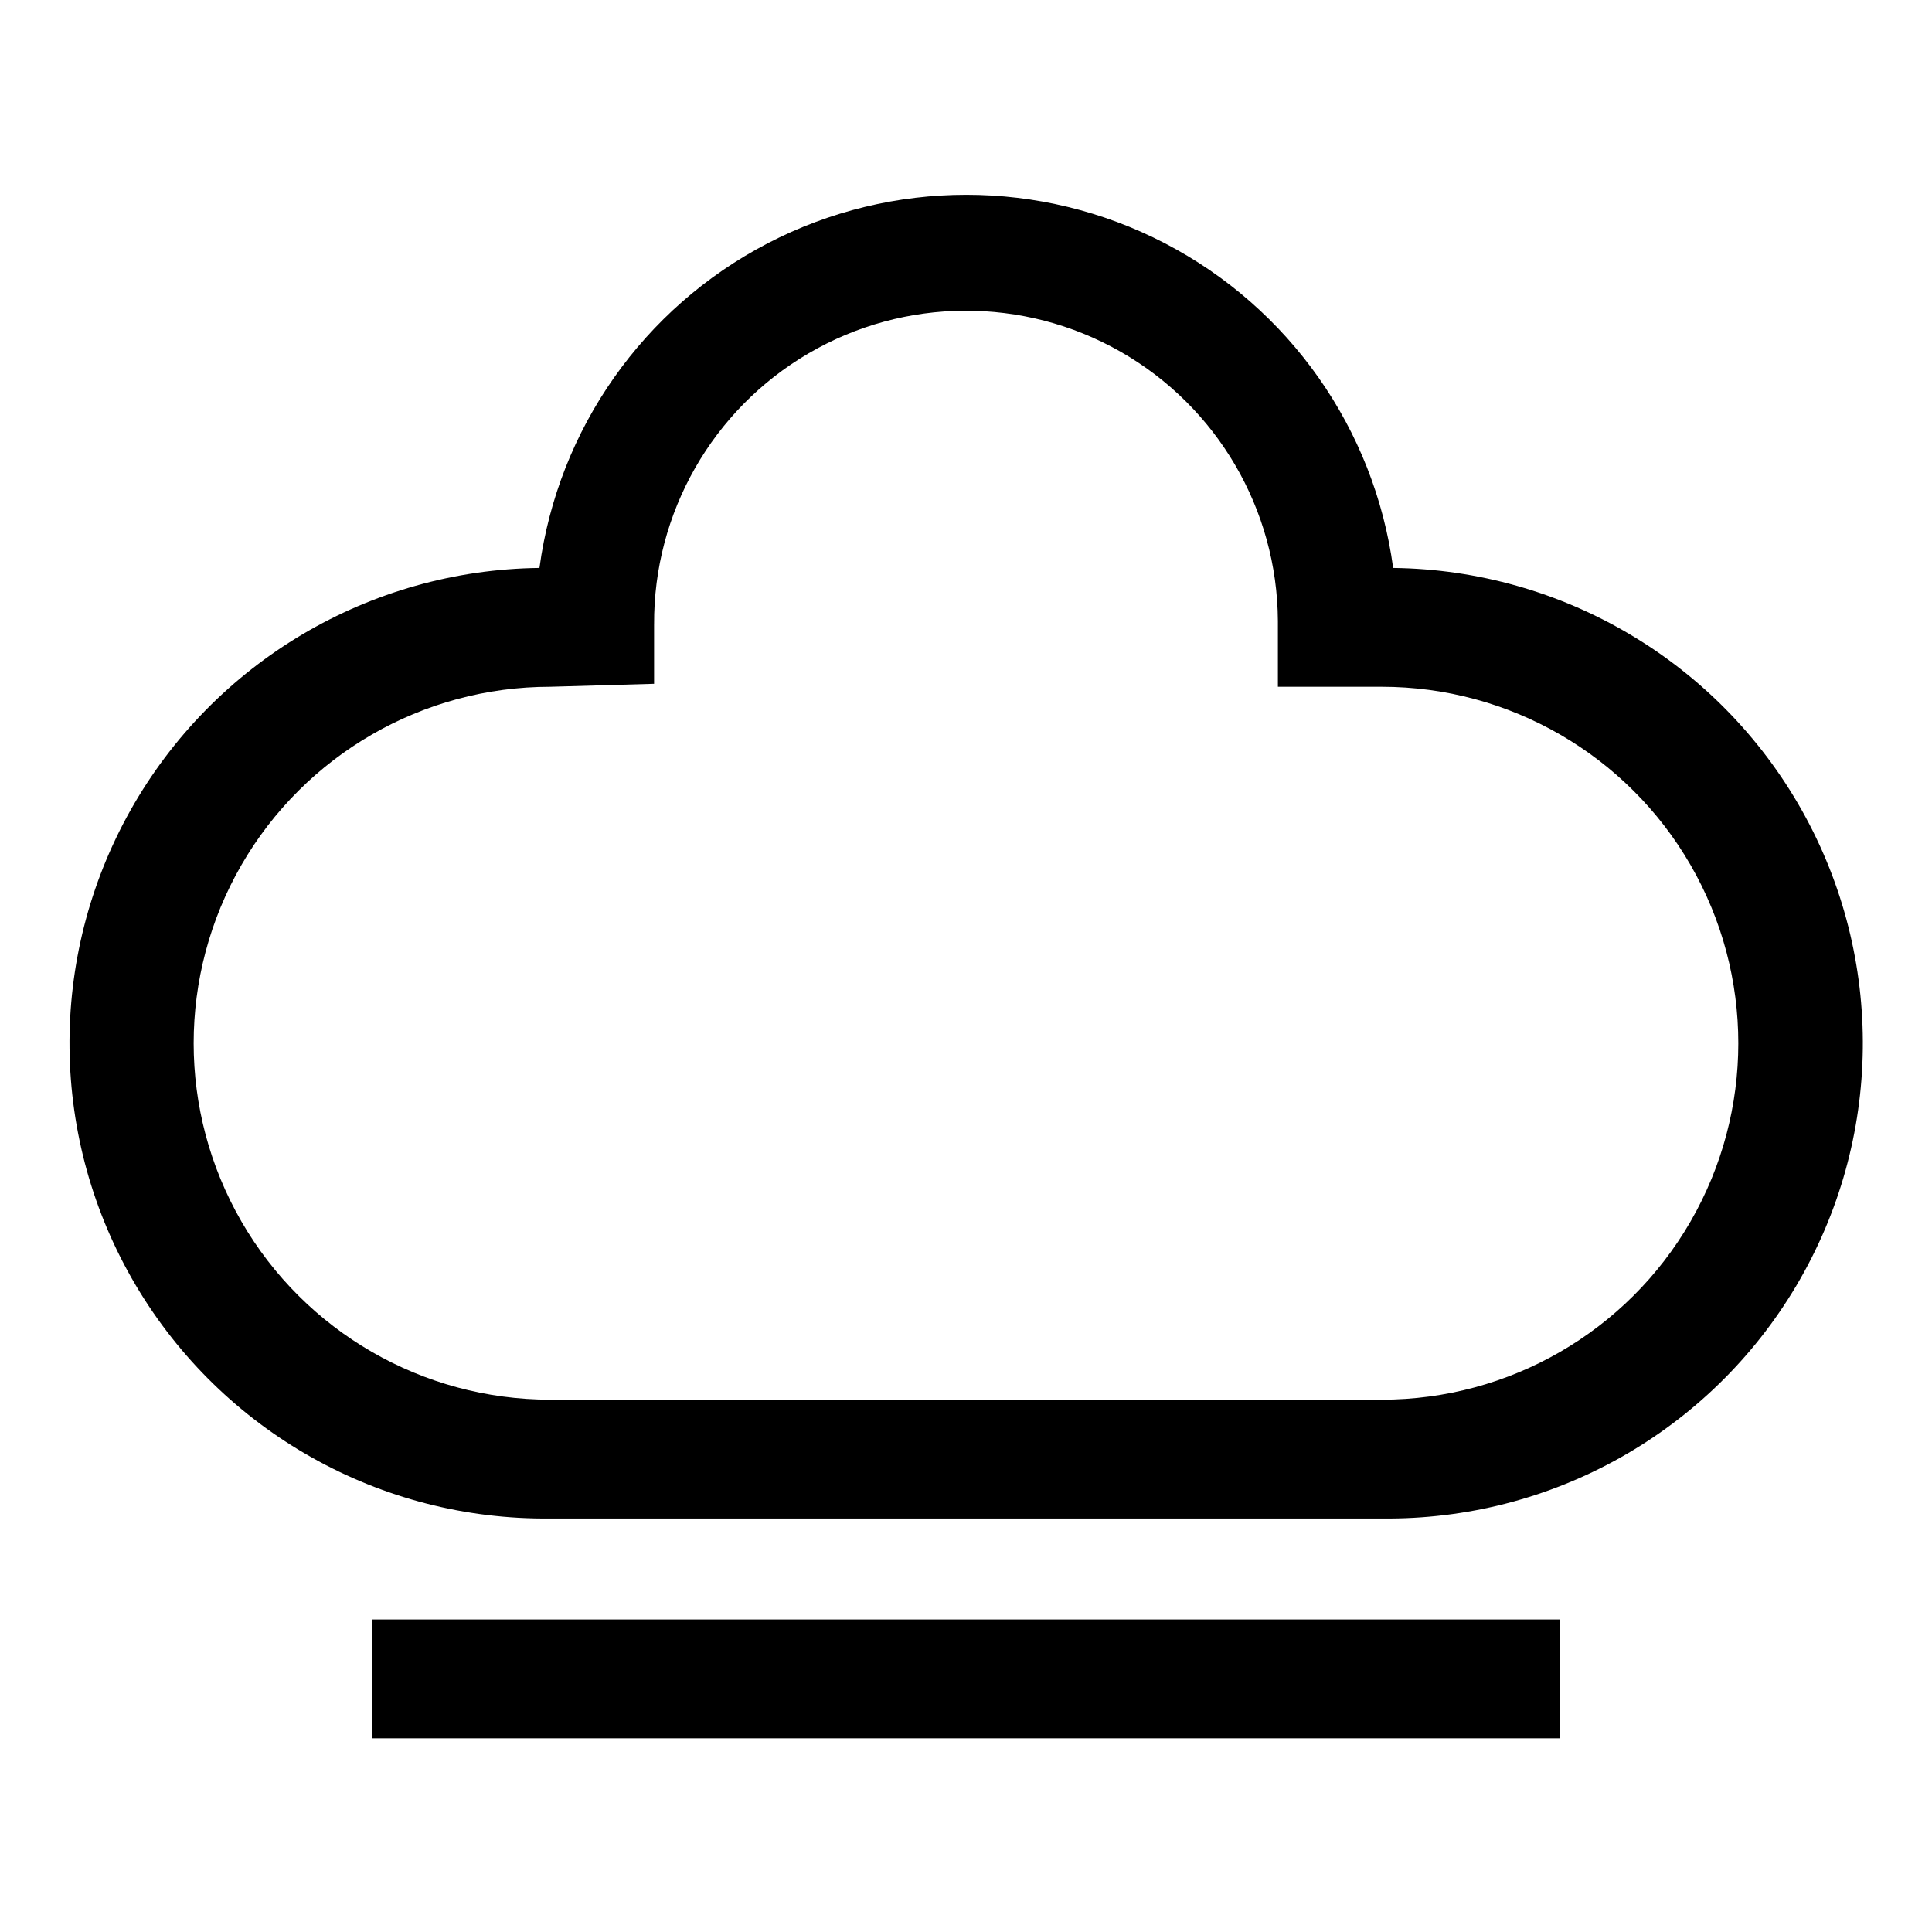
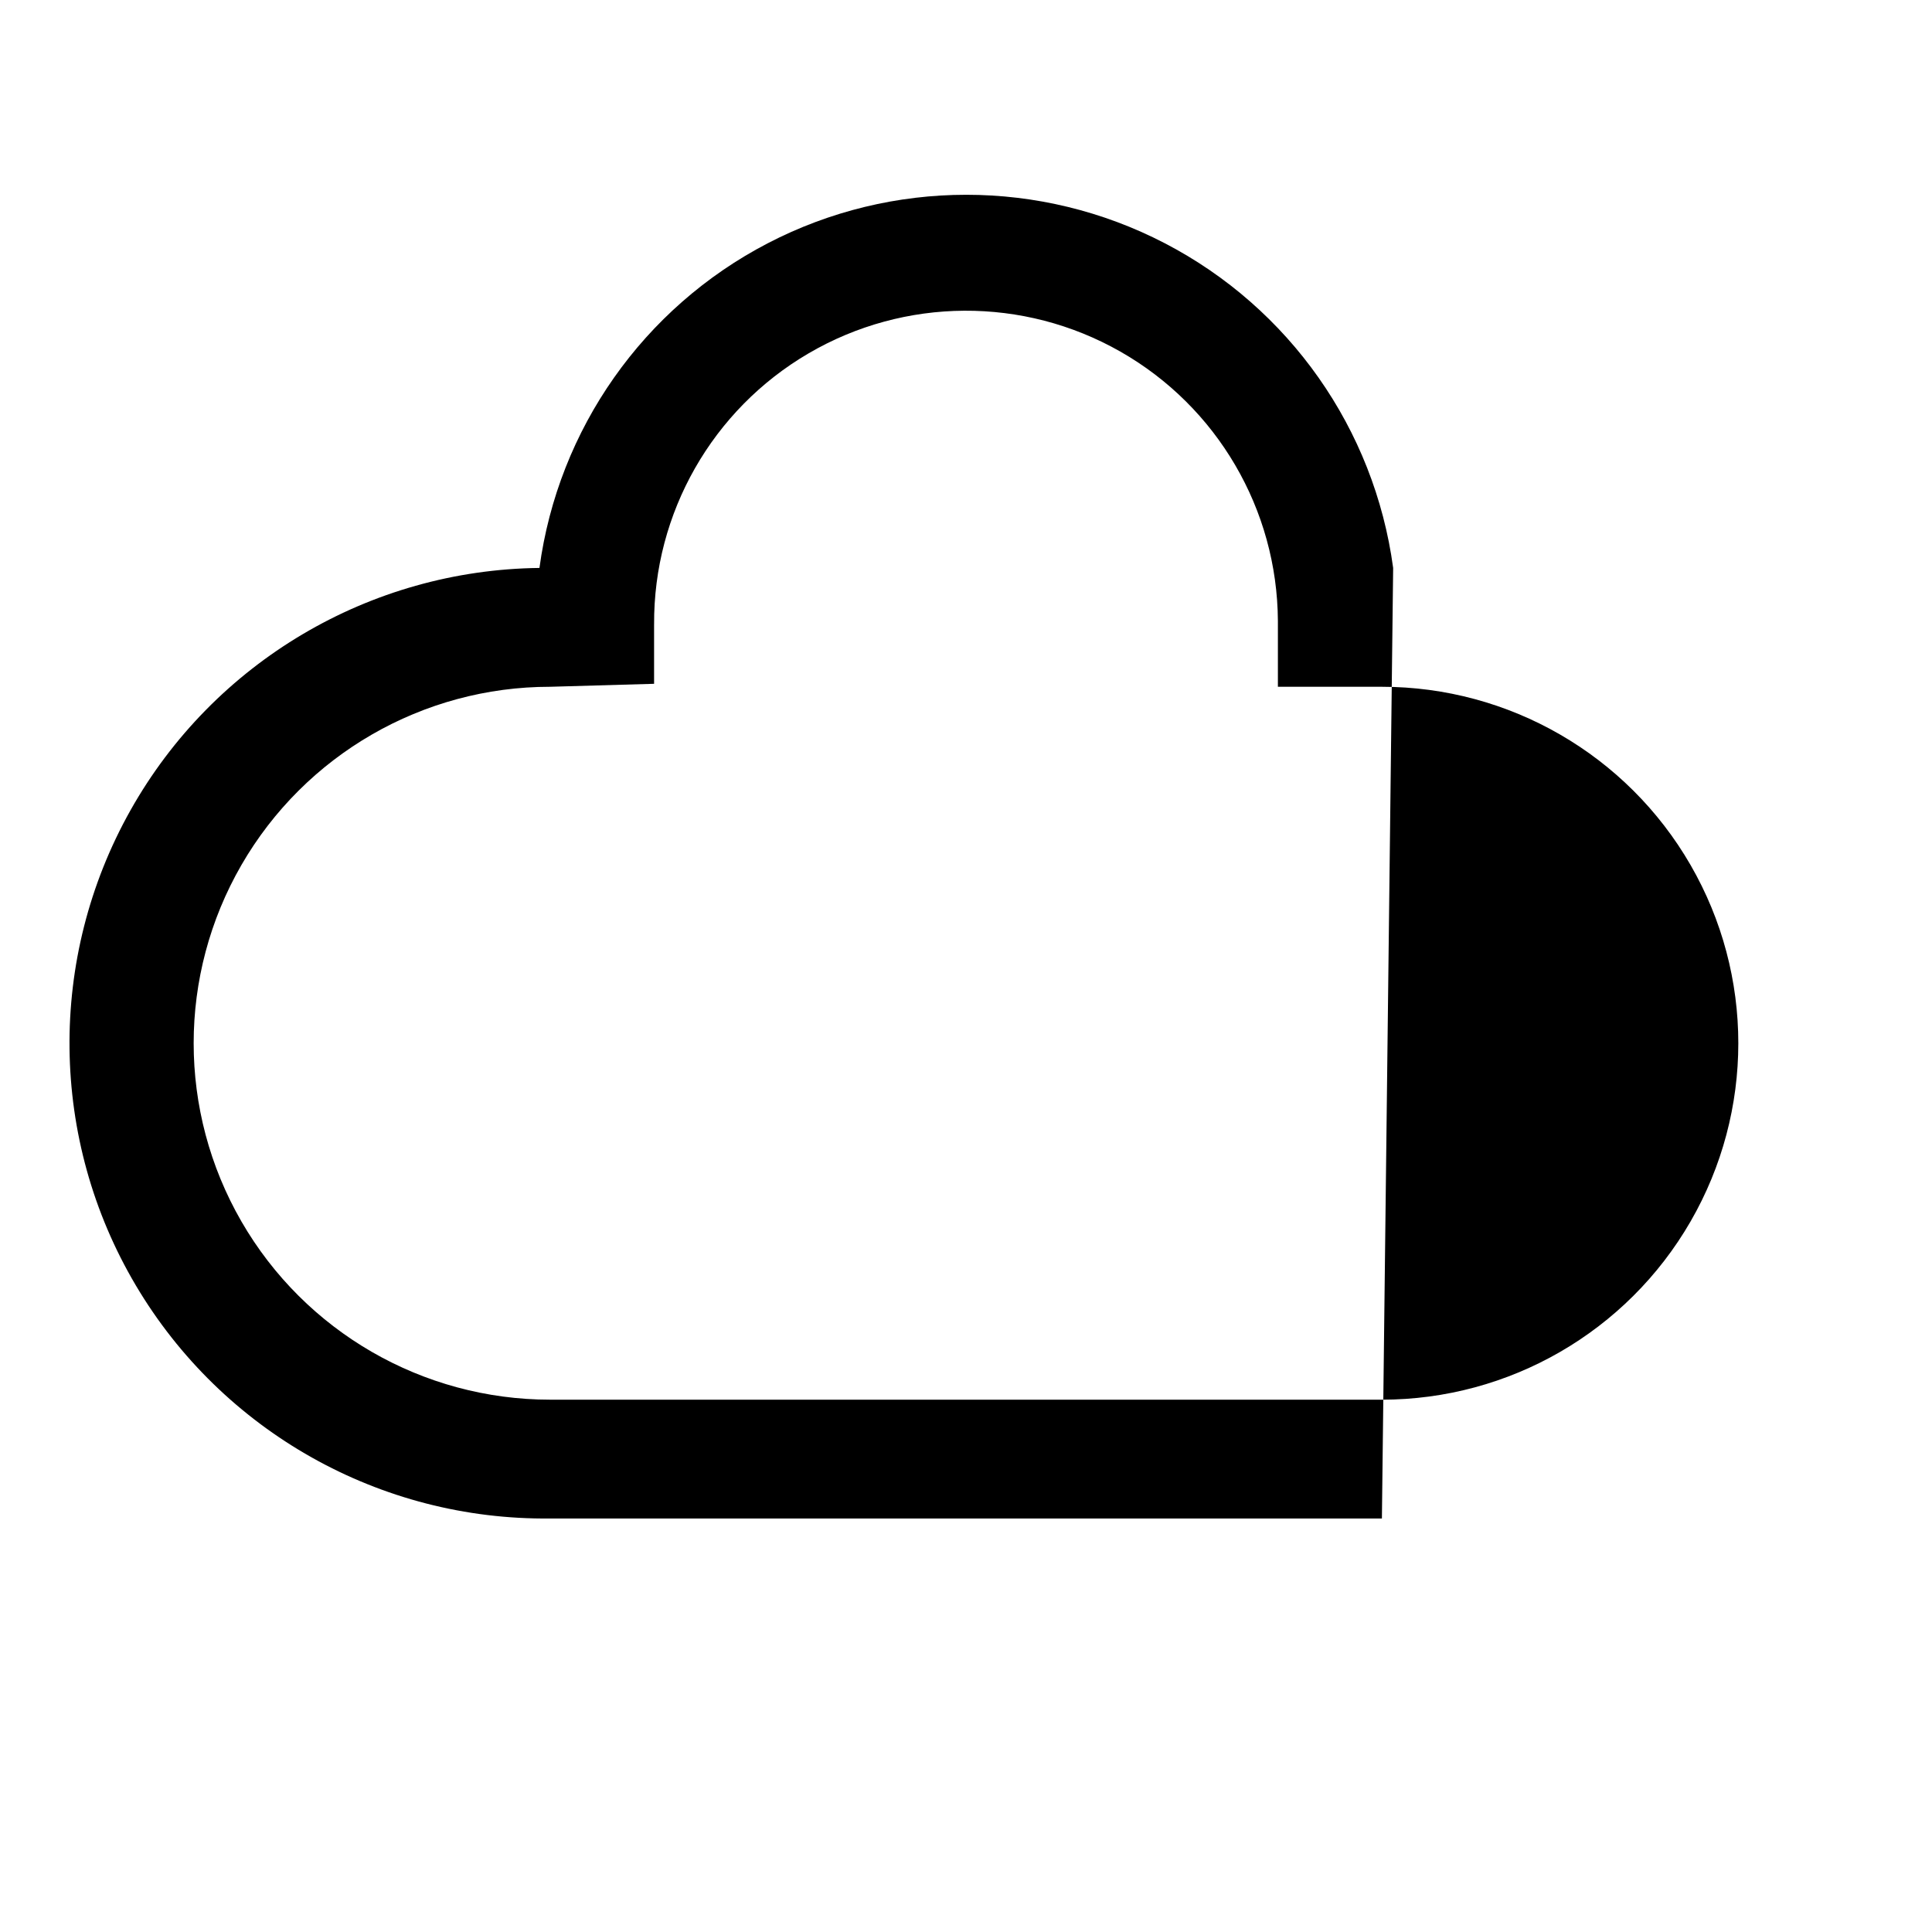
<svg xmlns="http://www.w3.org/2000/svg" fill="#000000" width="800px" height="800px" version="1.1" viewBox="144 144 512 512">
  <g>
-     <path d="m513.2 294.51c-4.965-36.824-27.543-68.926-60.52-86.051-32.977-17.121-72.227-17.121-105.2 0-32.977 17.125-55.555 49.227-60.52 86.051-45 0.508-86.309 24.98-108.37 64.203-22.059 39.227-21.52 87.238 1.418 125.95 22.938 38.719 64.789 62.258 109.79 61.75h220.42c45 0.535 86.863-22.977 109.82-61.68 22.965-38.703 23.535-86.715 1.496-125.95-22.035-39.238-63.332-63.738-108.33-64.273zm-2.992 220.42h-220.42c-33.746 0-64.934-18.004-81.809-47.23-16.875-29.23-16.875-65.238 0-94.465s48.062-47.234 81.809-47.234l27.551-0.789v-15.742h0.004c-0.172-29.527 15.43-56.906 40.918-71.816s56.996-15.094 82.656-0.473c25.656 14.617 41.566 41.816 41.738 71.348v17.473h27.551c33.75 0 64.934 18.008 81.809 47.234s16.875 65.234 0 94.465c-16.875 29.227-48.059 47.23-81.809 47.23z" />
-     <path d="m242.56 573.18h314.88v31.488h-314.88z" />
+     <path d="m513.2 294.51c-4.965-36.824-27.543-68.926-60.52-86.051-32.977-17.121-72.227-17.121-105.2 0-32.977 17.125-55.555 49.227-60.52 86.051-45 0.508-86.309 24.98-108.37 64.203-22.059 39.227-21.52 87.238 1.418 125.95 22.938 38.719 64.789 62.258 109.79 61.75h220.42zm-2.992 220.42h-220.42c-33.746 0-64.934-18.004-81.809-47.23-16.875-29.23-16.875-65.238 0-94.465s48.062-47.234 81.809-47.234l27.551-0.789v-15.742h0.004c-0.172-29.527 15.43-56.906 40.918-71.816s56.996-15.094 82.656-0.473c25.656 14.617 41.566 41.816 41.738 71.348v17.473h27.551c33.75 0 64.934 18.008 81.809 47.234s16.875 65.234 0 94.465c-16.875 29.227-48.059 47.23-81.809 47.23z" />
  </g>
</svg>